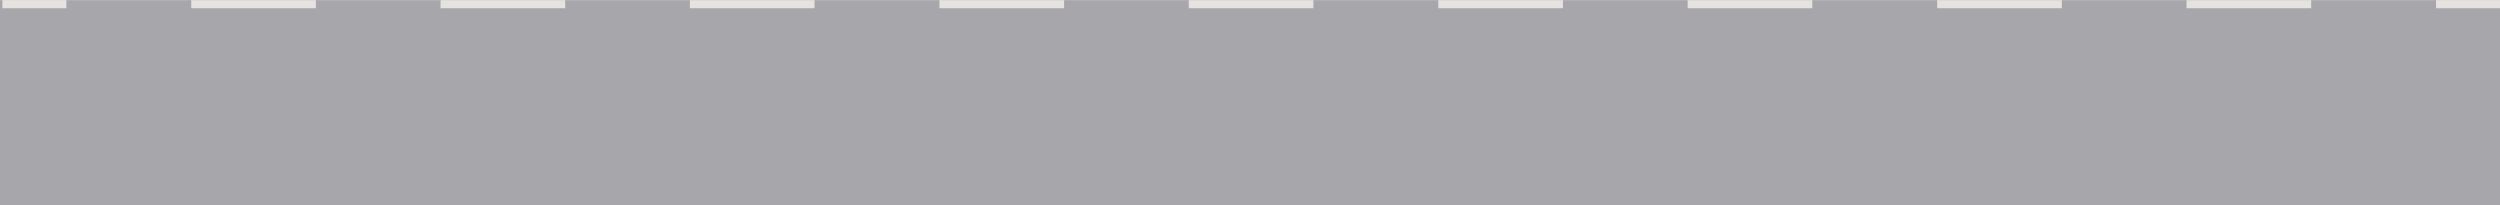
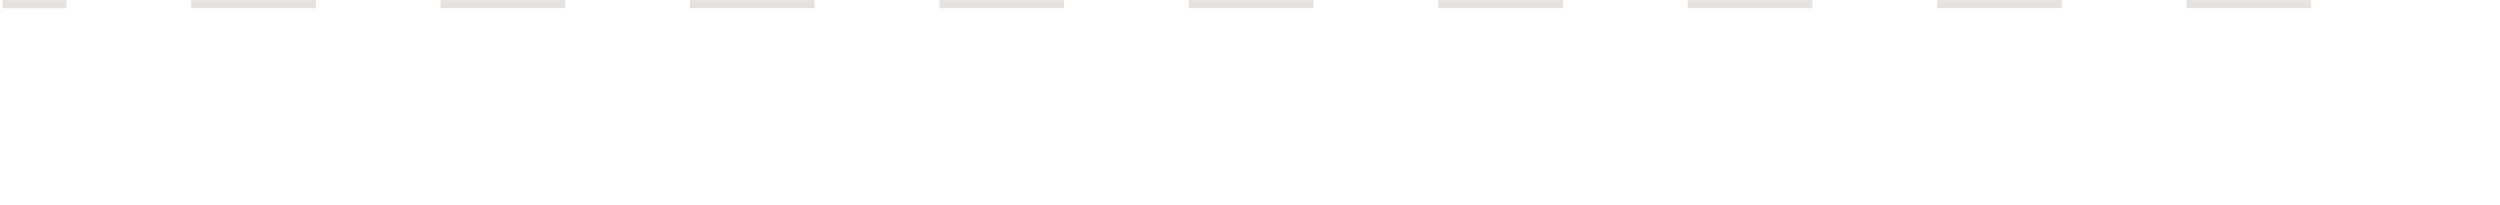
<svg xmlns="http://www.w3.org/2000/svg" id="Laag_1" width="1169" height="96.09" version="1.1" viewBox="0 0 1169 96.09">
  <defs>
    <style>
      .st0 {
        fill: #e5e2df;
      }

      .st1 {
        fill: #a7a7ab;
      }
    </style>
  </defs>
-   <rect class="st1" y=".05" width="1169" height="95.99" />
  <g>
-     <rect class="st0" x="1139.1" y=".05" width="29.9" height="3.8" />
    <path class="st0" d="M89.42.05h58.29v3.8h-58.29s0-3.8,0-3.8ZM206,.05h58.29v3.8h-58.29V.05h0ZM322.59.05h58.29v3.8h-58.29V.05ZM439.28.05h58.29v3.8h-58.29V.05ZM555.87.05h58.29v3.8h-58.29V.05ZM672.55.05h58.29v3.8h-58.29V.05ZM789.14.05h58.29v3.8h-58.29V.05ZM905.83.05h58.29v3.8h-58.29V.05ZM1022.42.05h58.29v3.8h-58.29V.05h0Z" />
    <rect class="st0" x="1.13" y=".05" width="29.9" height="3.8" />
  </g>
</svg>